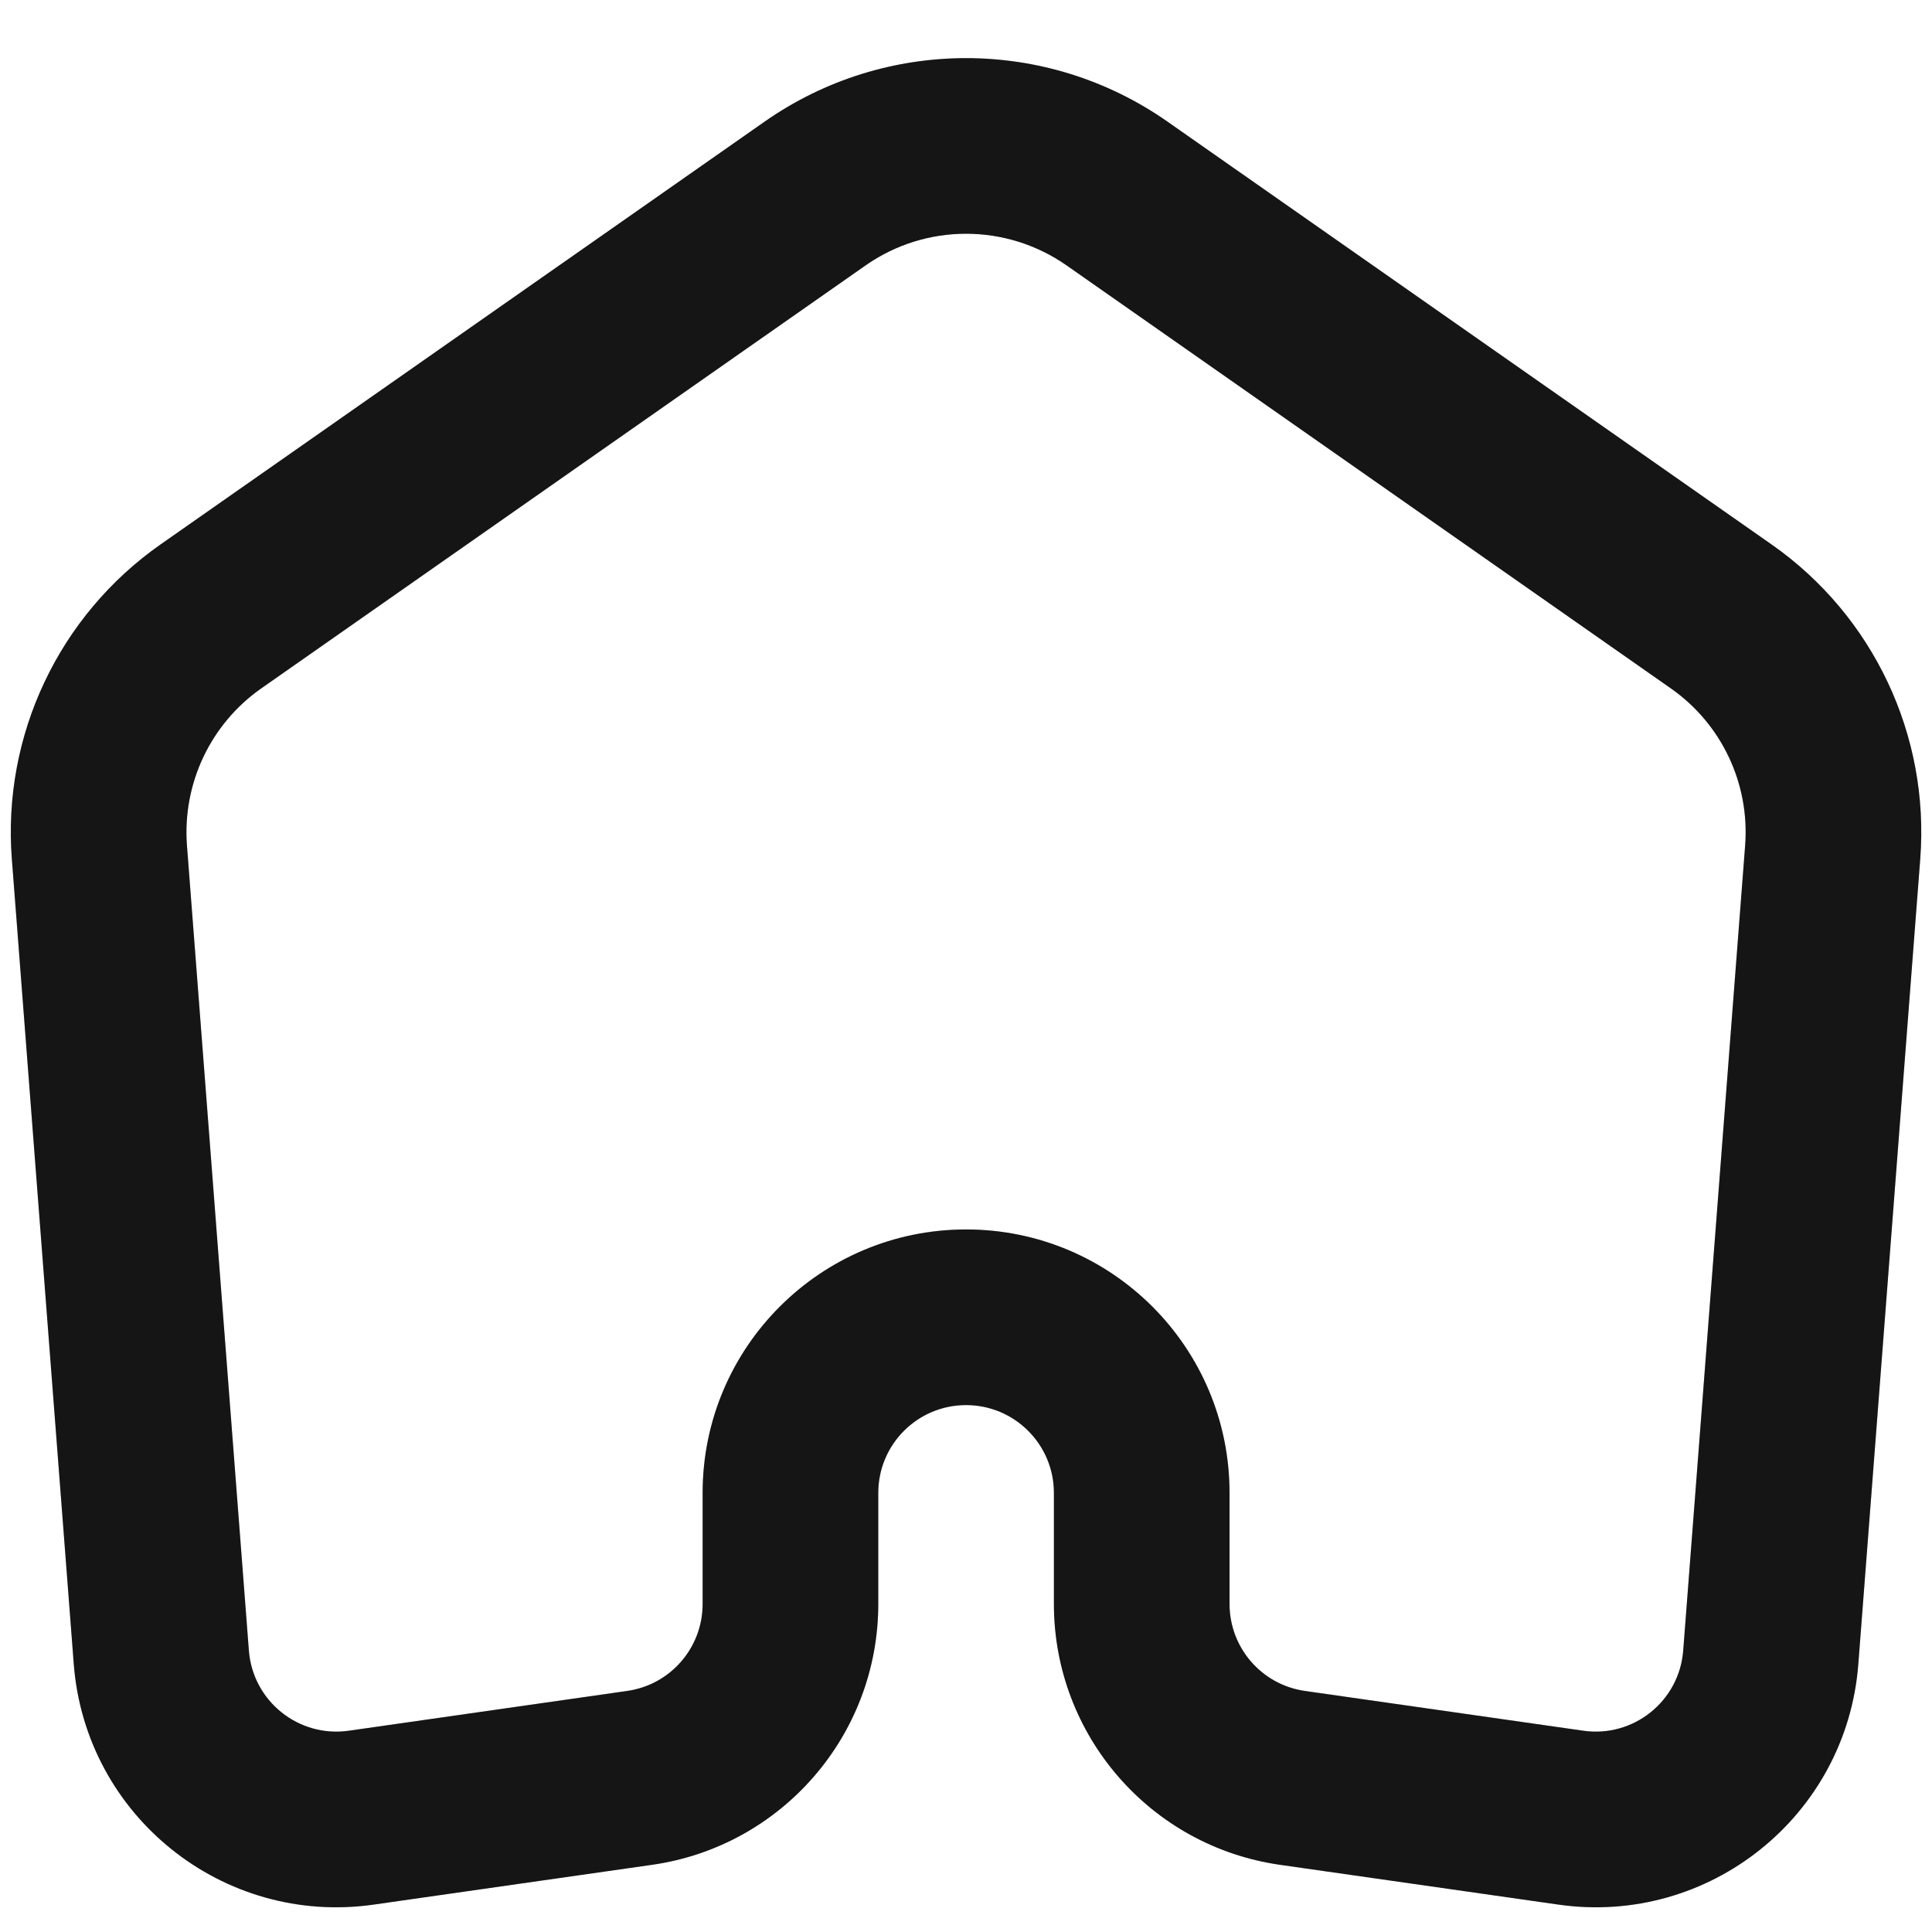
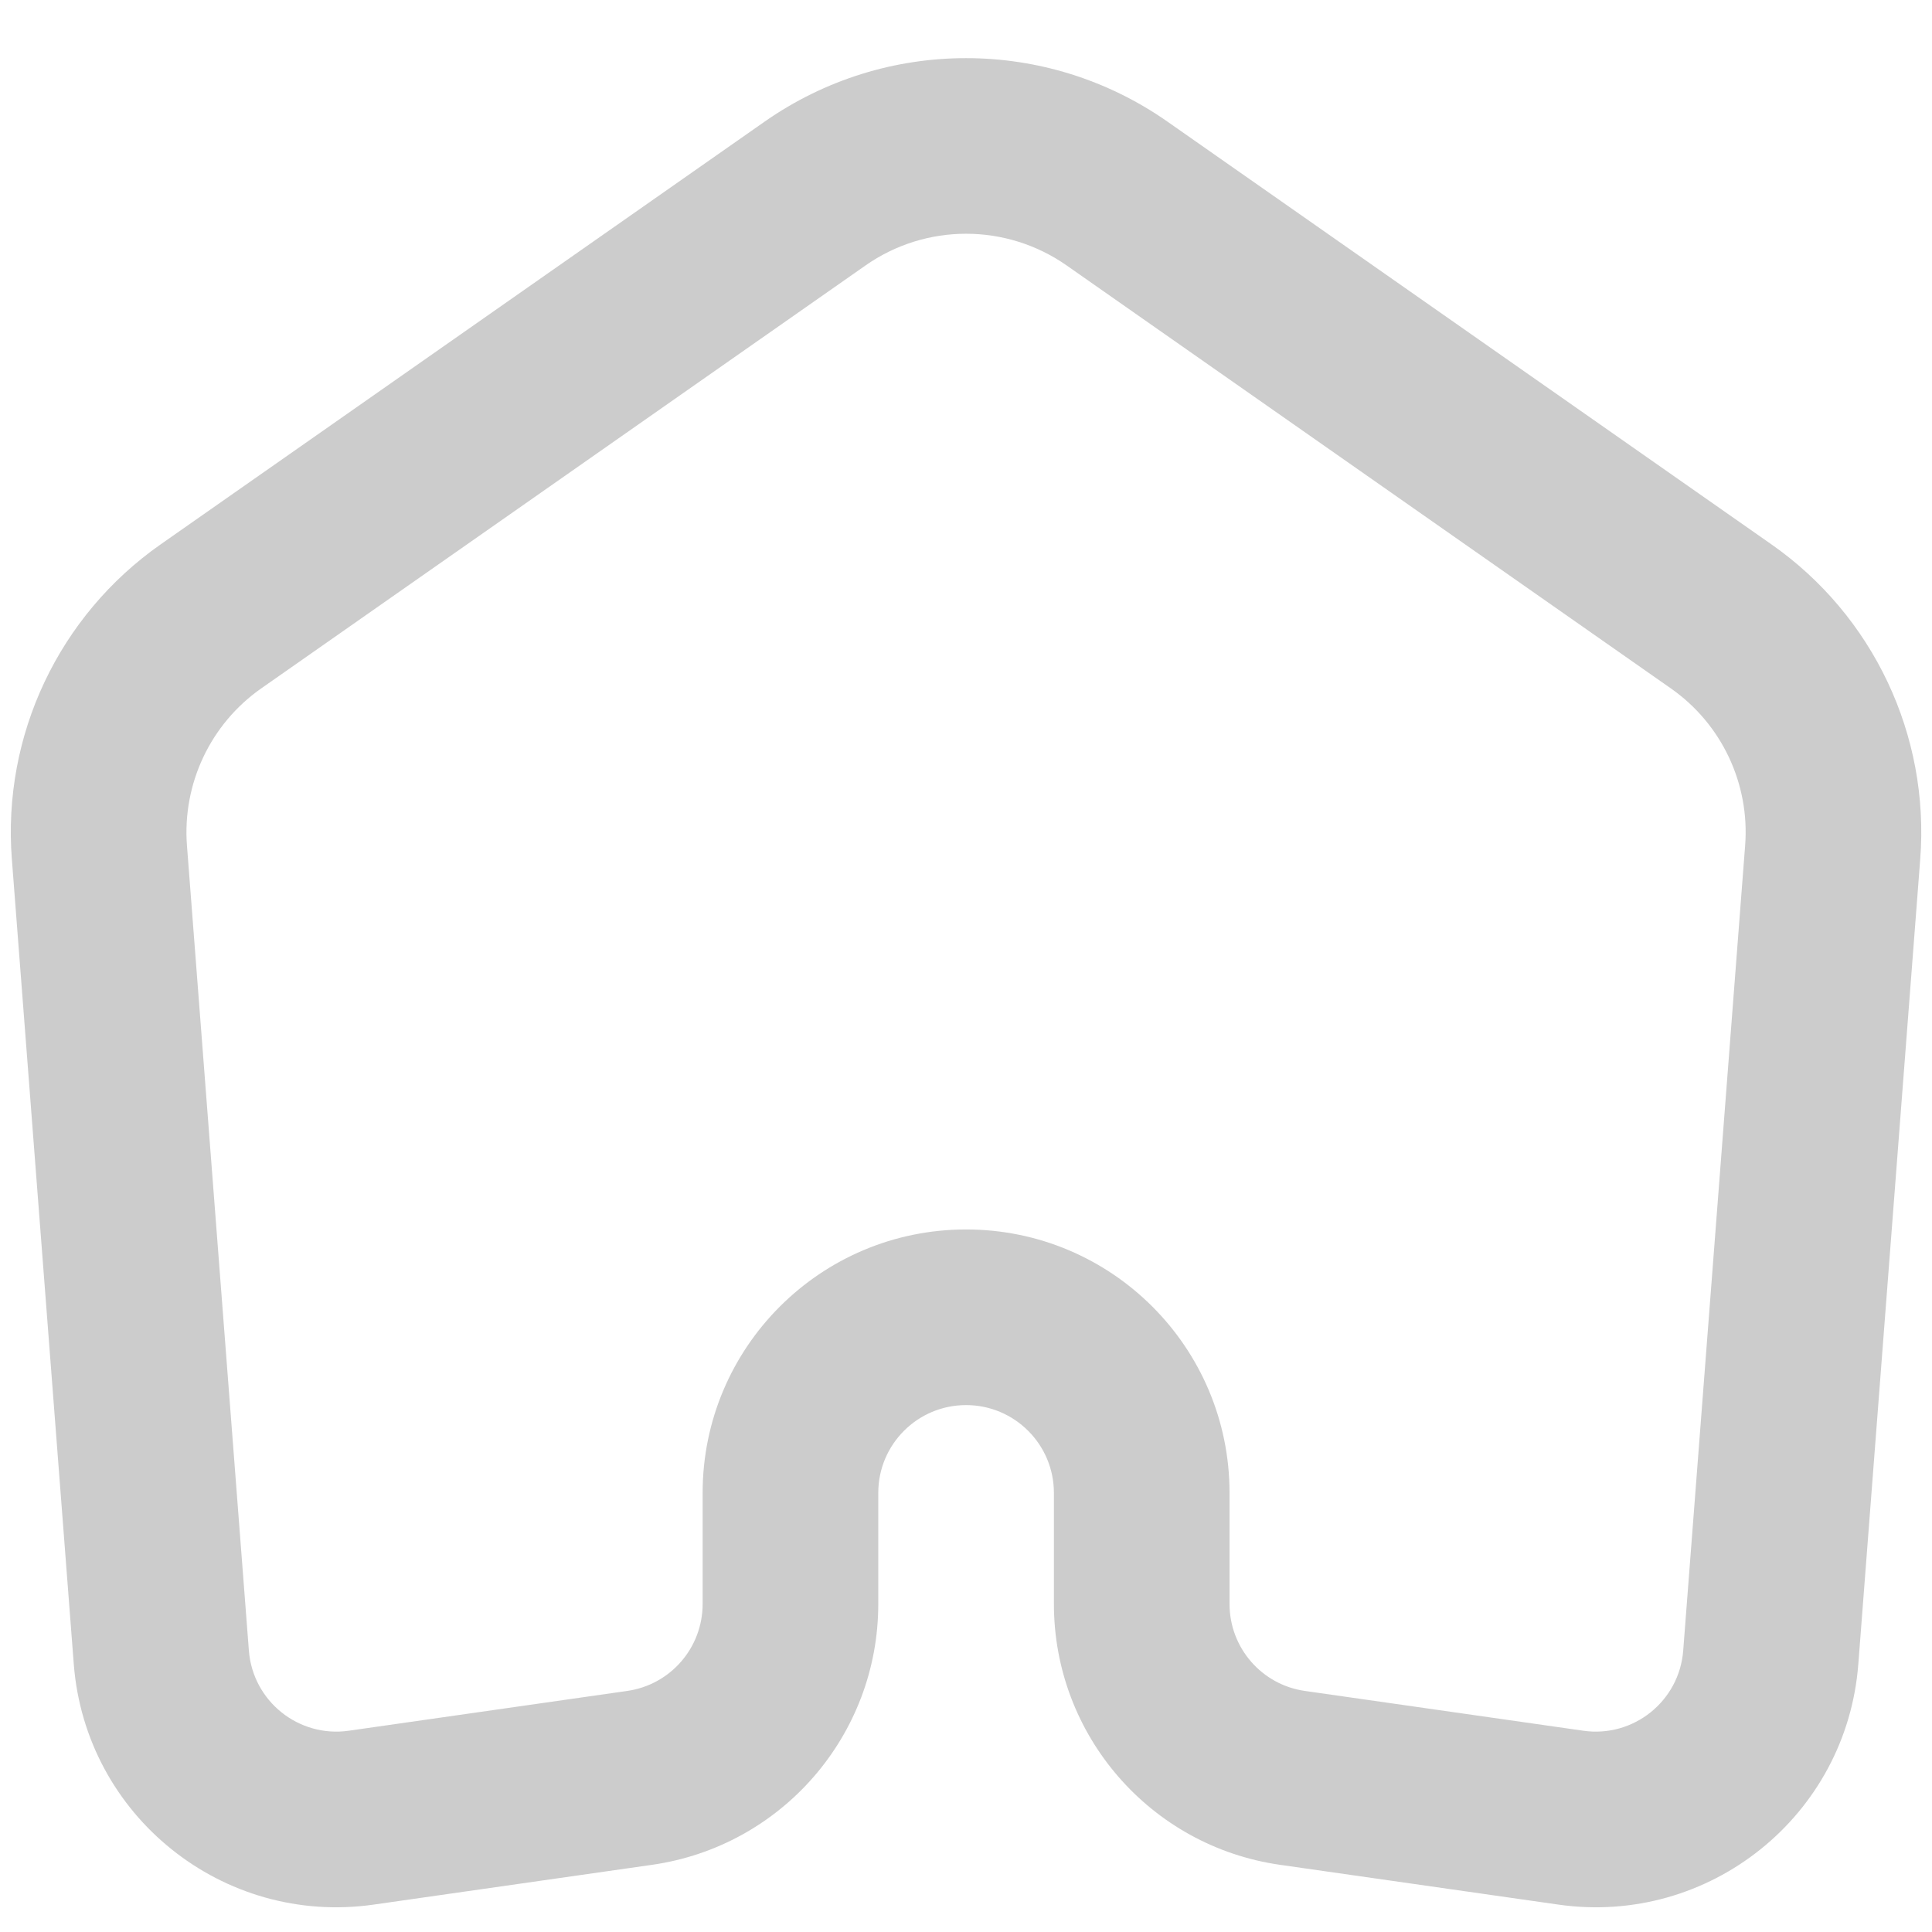
<svg xmlns="http://www.w3.org/2000/svg" width="22" height="22" viewBox="0 0 22 22" fill="none">
-   <path fill-rule="evenodd" clip-rule="evenodd" d="M13.294 1.385C11.917 0.421 10.084 0.421 8.707 1.385L1.829 6.199C0.671 7.01 0.026 8.373 0.135 9.783L0.84 18.948C0.973 20.677 2.539 21.933 4.255 21.688L7.425 21.235C8.903 21.024 10.001 19.758 10.001 18.265V17C10.001 16.448 10.448 16 11.001 16C11.553 16 12.001 16.448 12.001 17V18.265C12.001 19.758 13.098 21.024 14.576 21.235L17.746 21.688C19.462 21.933 21.029 20.677 21.161 18.948L21.866 9.783C21.975 8.373 21.331 7.01 20.172 6.199L13.294 1.385ZM9.854 3.024C10.542 2.541 11.459 2.541 12.148 3.024L19.025 7.838C19.605 8.243 19.927 8.925 19.872 9.63L19.167 18.795C19.123 19.371 18.601 19.79 18.029 19.708L14.859 19.255C14.367 19.185 14.001 18.763 14.001 18.265V17C14.001 15.343 12.658 14 11.001 14C9.344 14 8.001 15.343 8.001 17V18.265C8.001 18.763 7.635 19.185 7.142 19.255L3.972 19.708C3.4 19.79 2.878 19.371 2.834 18.795L2.129 9.63C2.075 8.925 2.397 8.243 2.976 7.838L9.854 3.024Z" fill="#1A1A1A" />
  <path fill-rule="evenodd" clip-rule="evenodd" d="M13.294 1.385C11.917 0.421 10.084 0.421 8.707 1.385L1.829 6.199C0.671 7.01 0.026 8.373 0.135 9.783L0.84 18.948C0.973 20.677 2.539 21.933 4.255 21.688L7.425 21.235C8.903 21.024 10.001 19.758 10.001 18.265V17C10.001 16.448 10.448 16 11.001 16C11.553 16 12.001 16.448 12.001 17V18.265C12.001 19.758 13.098 21.024 14.576 21.235L17.746 21.688C19.462 21.933 21.029 20.677 21.161 18.948L21.866 9.783C21.975 8.373 21.331 7.01 20.172 6.199L13.294 1.385ZM9.854 3.024C10.542 2.541 11.459 2.541 12.148 3.024L19.025 7.838C19.605 8.243 19.927 8.925 19.872 9.63L19.167 18.795C19.123 19.371 18.601 19.79 18.029 19.708L14.859 19.255C14.367 19.185 14.001 18.763 14.001 18.265V17C14.001 15.343 12.658 14 11.001 14C9.344 14 8.001 15.343 8.001 17V18.265C8.001 18.763 7.635 19.185 7.142 19.255L3.972 19.708C3.4 19.79 2.878 19.371 2.834 18.795L2.129 9.63C2.075 8.925 2.397 8.243 2.976 7.838L9.854 3.024Z" fill="black" fill-opacity="0.2" />
</svg>